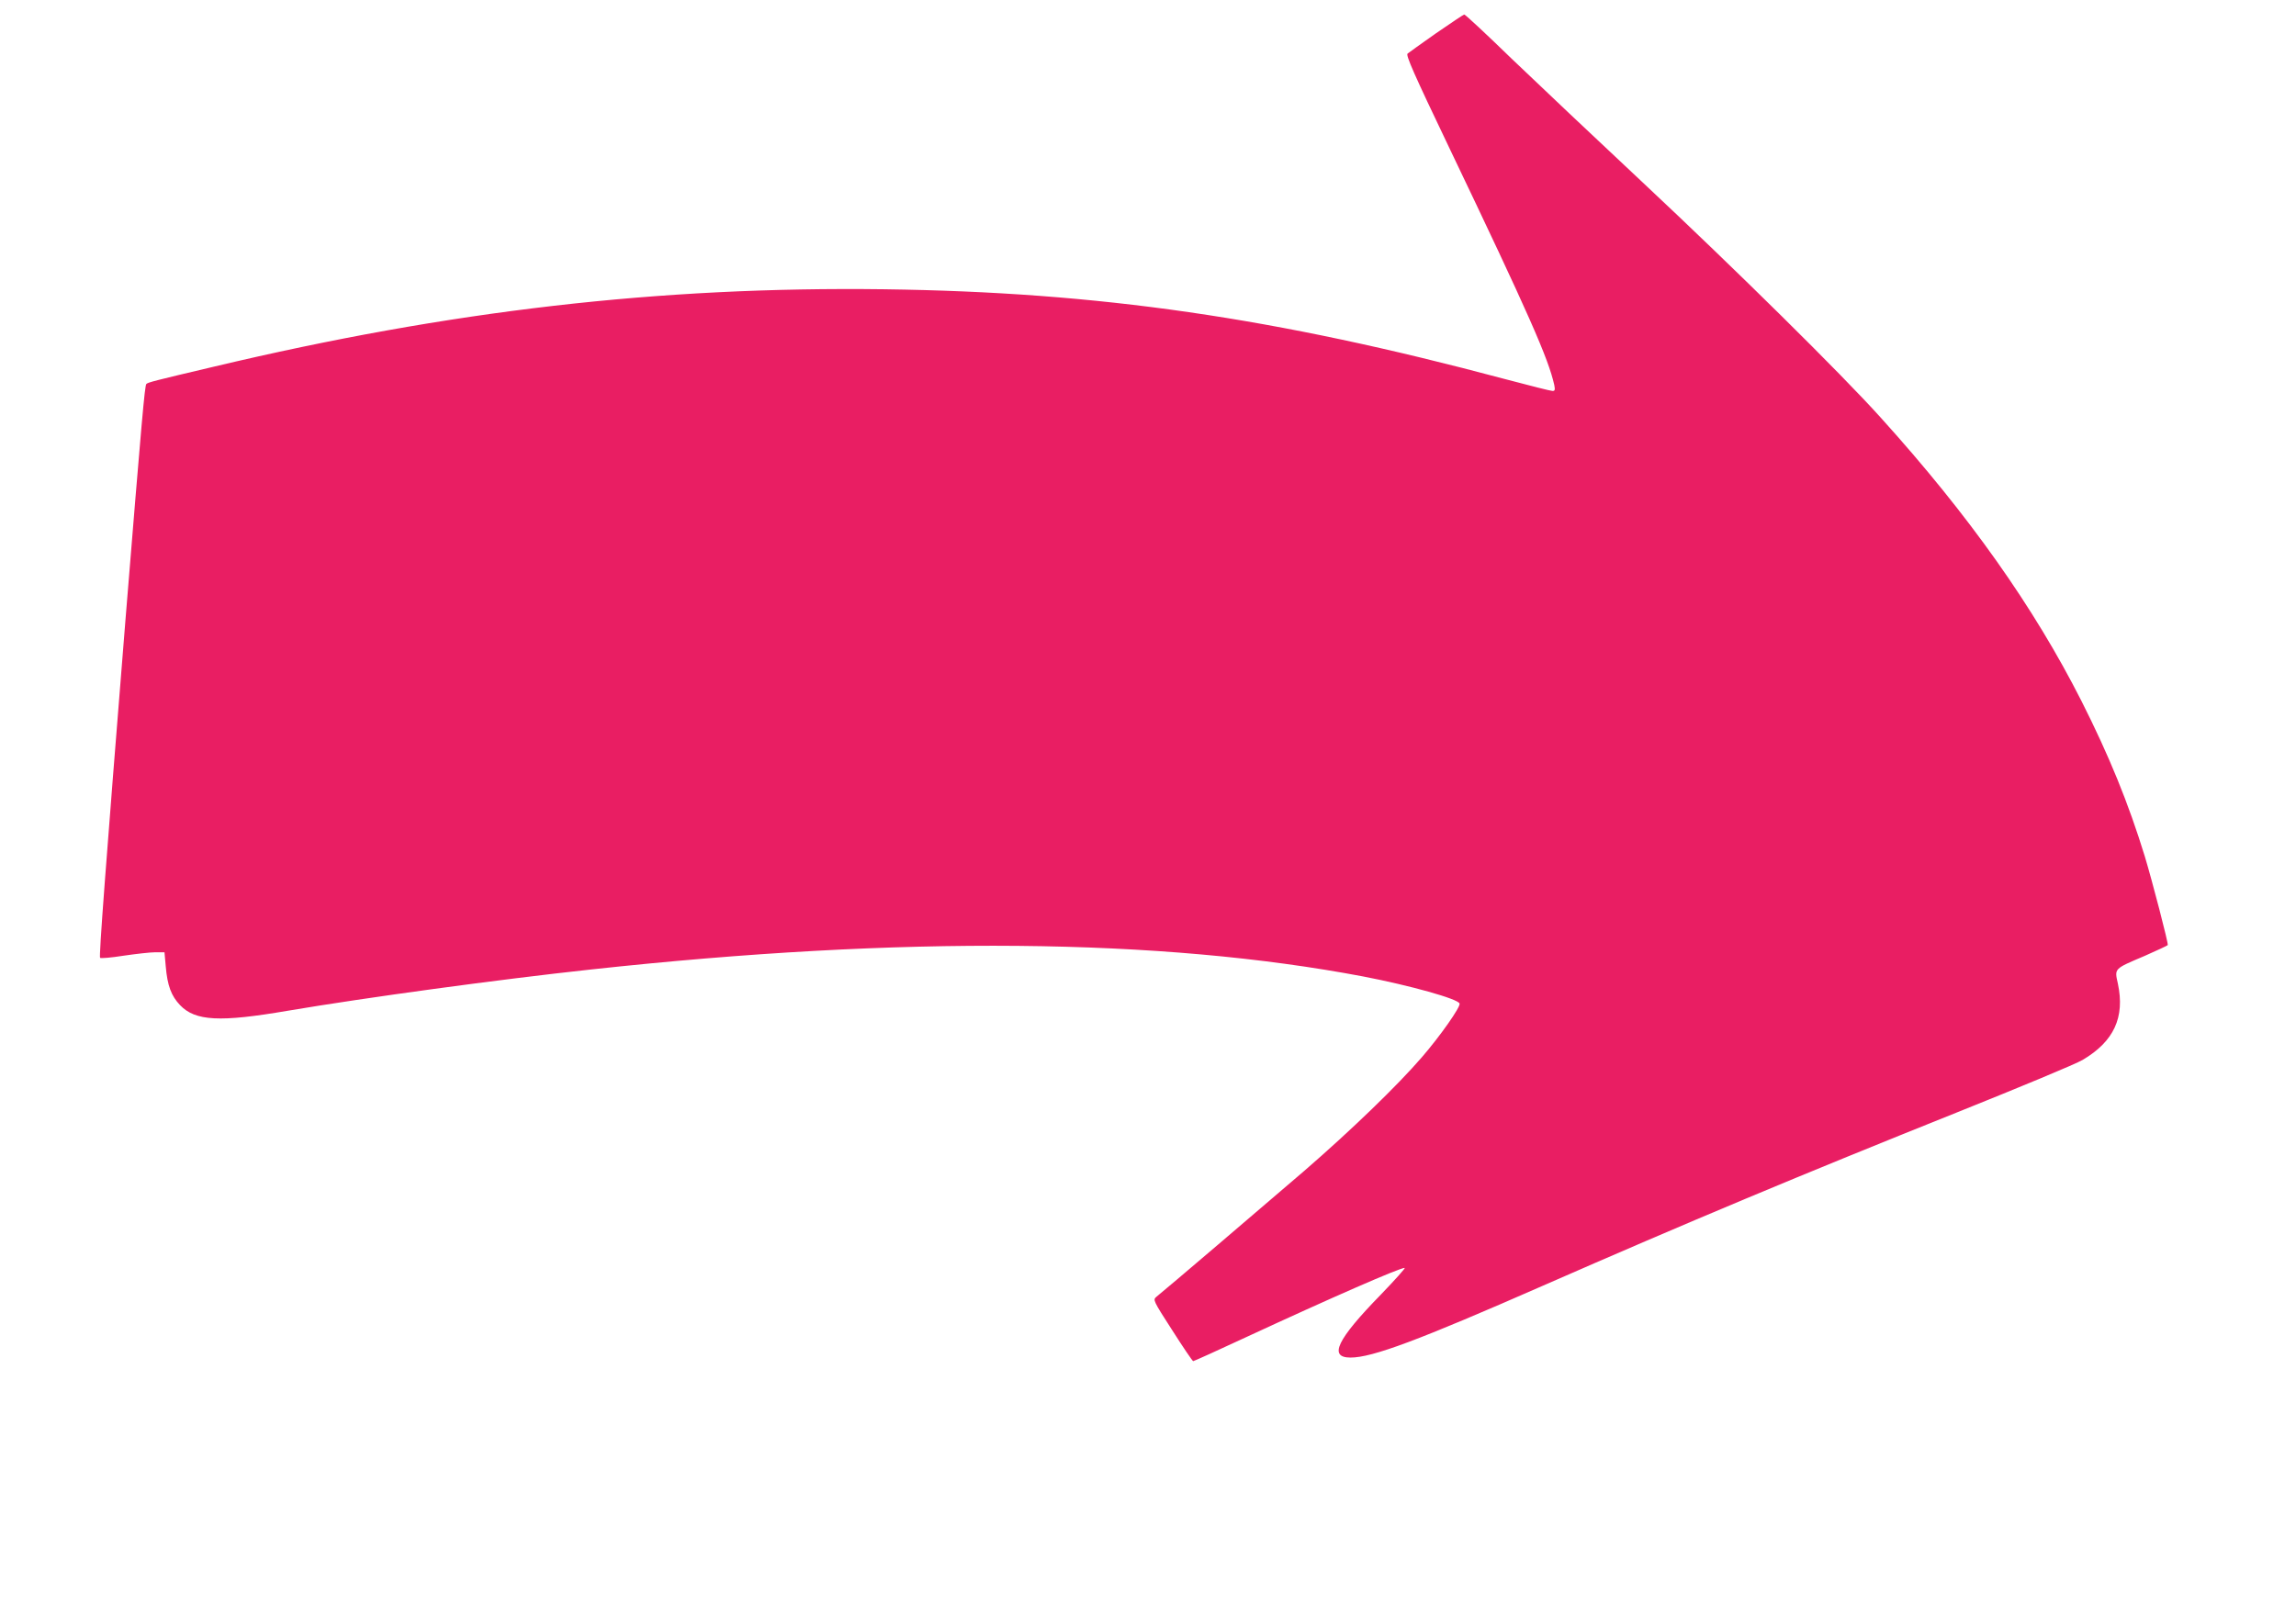
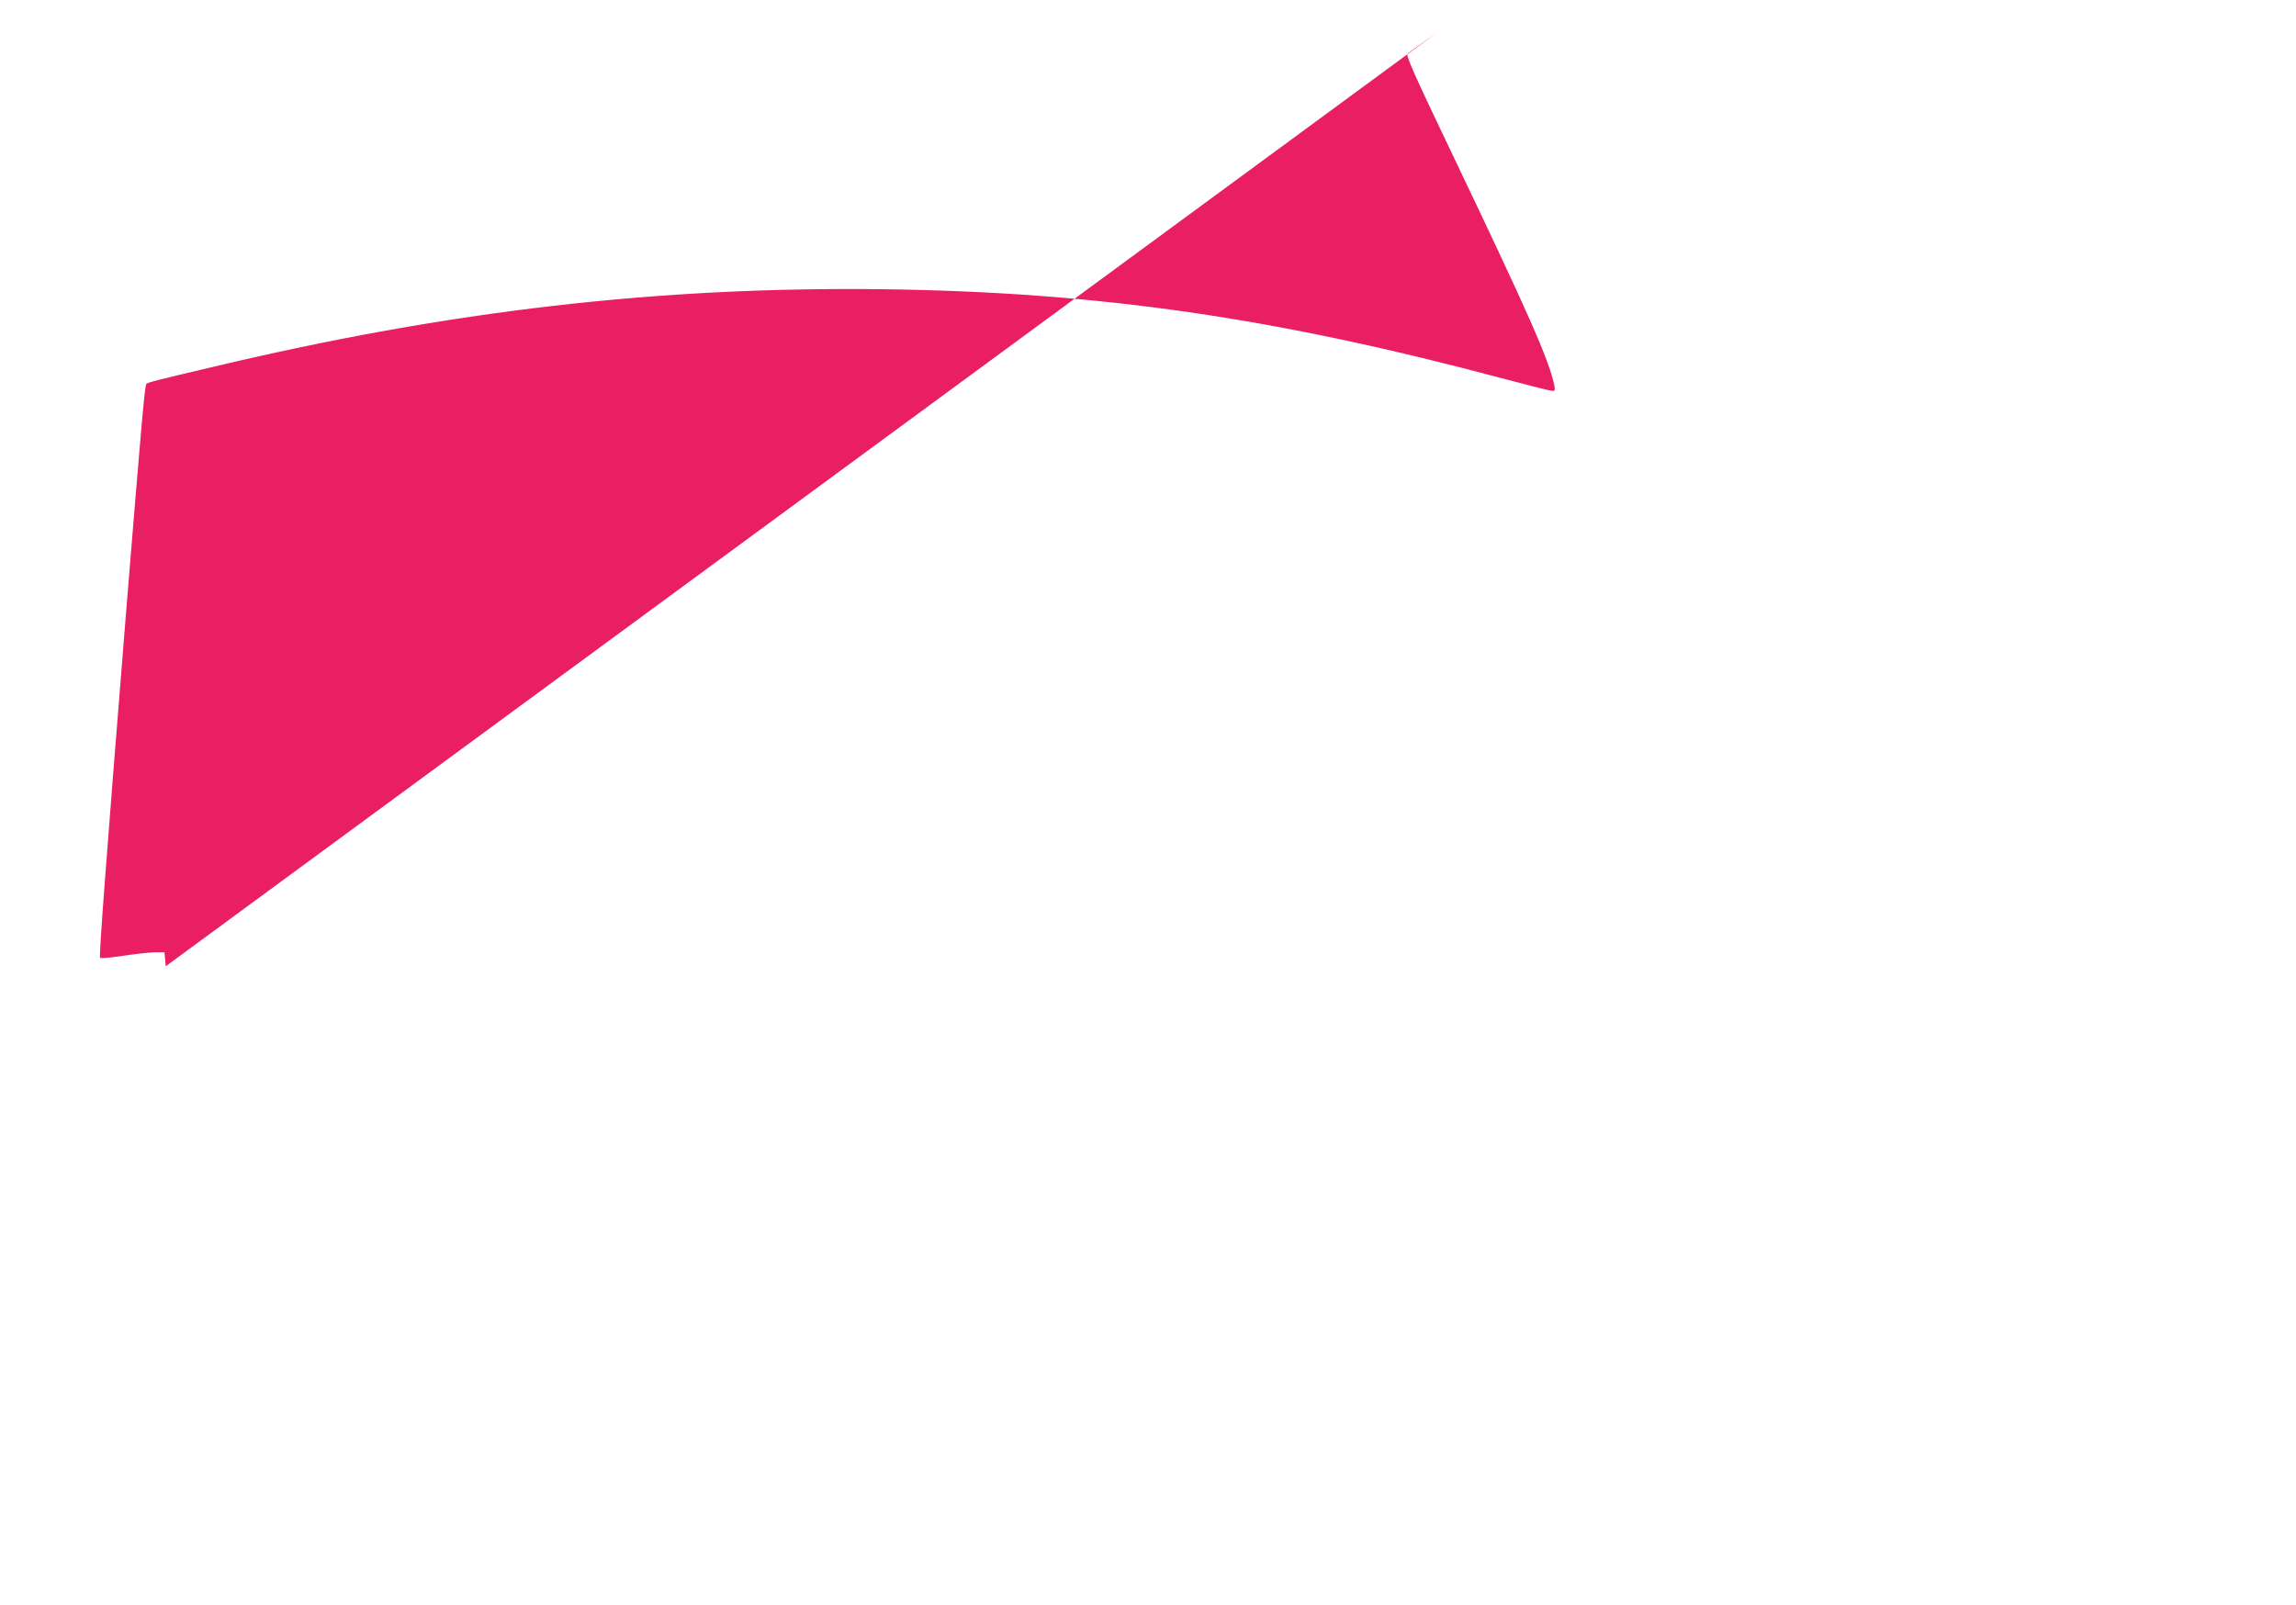
<svg xmlns="http://www.w3.org/2000/svg" version="1.0" width="1280pt" height="895pt" viewBox="0 0 1280 895" preserveAspectRatio="xMidYMid meet">
  <g transform="translate(0,895) scale(0.1,-0.1)" fill="#e91e63" stroke="none">
-     <path d="M8005 8764 c-82 -58 -154 -109 -158 -113 -10 -10 34 -110 231 -522 448 -937 554 -1178 587 -1326 5 -27 4 -33 -10 -33 -10 0 -128 30 -264 66 -1283 343 -2263 485 -3461 501 -1253 16 -2423 -119 -3735 -431 -340 -80 -369 -88 -379 -97 -9 -8 -25 -191 -116 -1309 -111 -1381 -149 -1885 -142 -1891 4 -4 63 1 132 12 69 10 148 19 176 19 l51 0 7 -78 c9 -108 31 -166 80 -217 85 -89 222 -96 601 -31 438 74 1173 174 1690 230 1738 189 3176 175 4305 -39 260 -50 529 -125 537 -151 6 -19 -108 -181 -210 -299 -135 -157 -396 -409 -657 -635 -222 -191 -782 -669 -823 -701 -20 -17 -20 -19 89 -188 60 -94 112 -171 116 -171 4 0 139 61 300 136 466 216 850 384 879 384 6 0 -54 -67 -133 -149 -245 -251 -293 -351 -169 -351 122 0 378 96 1071 400 810 355 1441 619 2310 967 349 140 665 271 701 293 174 103 236 237 196 425 -19 86 -24 81 150 155 68 30 126 57 128 60 5 7 -88 363 -128 495 -91 296 -198 559 -353 866 -265 523 -625 1033 -1118 1579 -219 244 -816 833 -1321 1306 -264 247 -595 560 -737 696 -141 137 -260 248 -265 247 -4 0 -75 -48 -158 -105z" />
+     <path d="M8005 8764 c-82 -58 -154 -109 -158 -113 -10 -10 34 -110 231 -522 448 -937 554 -1178 587 -1326 5 -27 4 -33 -10 -33 -10 0 -128 30 -264 66 -1283 343 -2263 485 -3461 501 -1253 16 -2423 -119 -3735 -431 -340 -80 -369 -88 -379 -97 -9 -8 -25 -191 -116 -1309 -111 -1381 -149 -1885 -142 -1891 4 -4 63 1 132 12 69 10 148 19 176 19 l51 0 7 -78 z" />
  </g>
</svg>